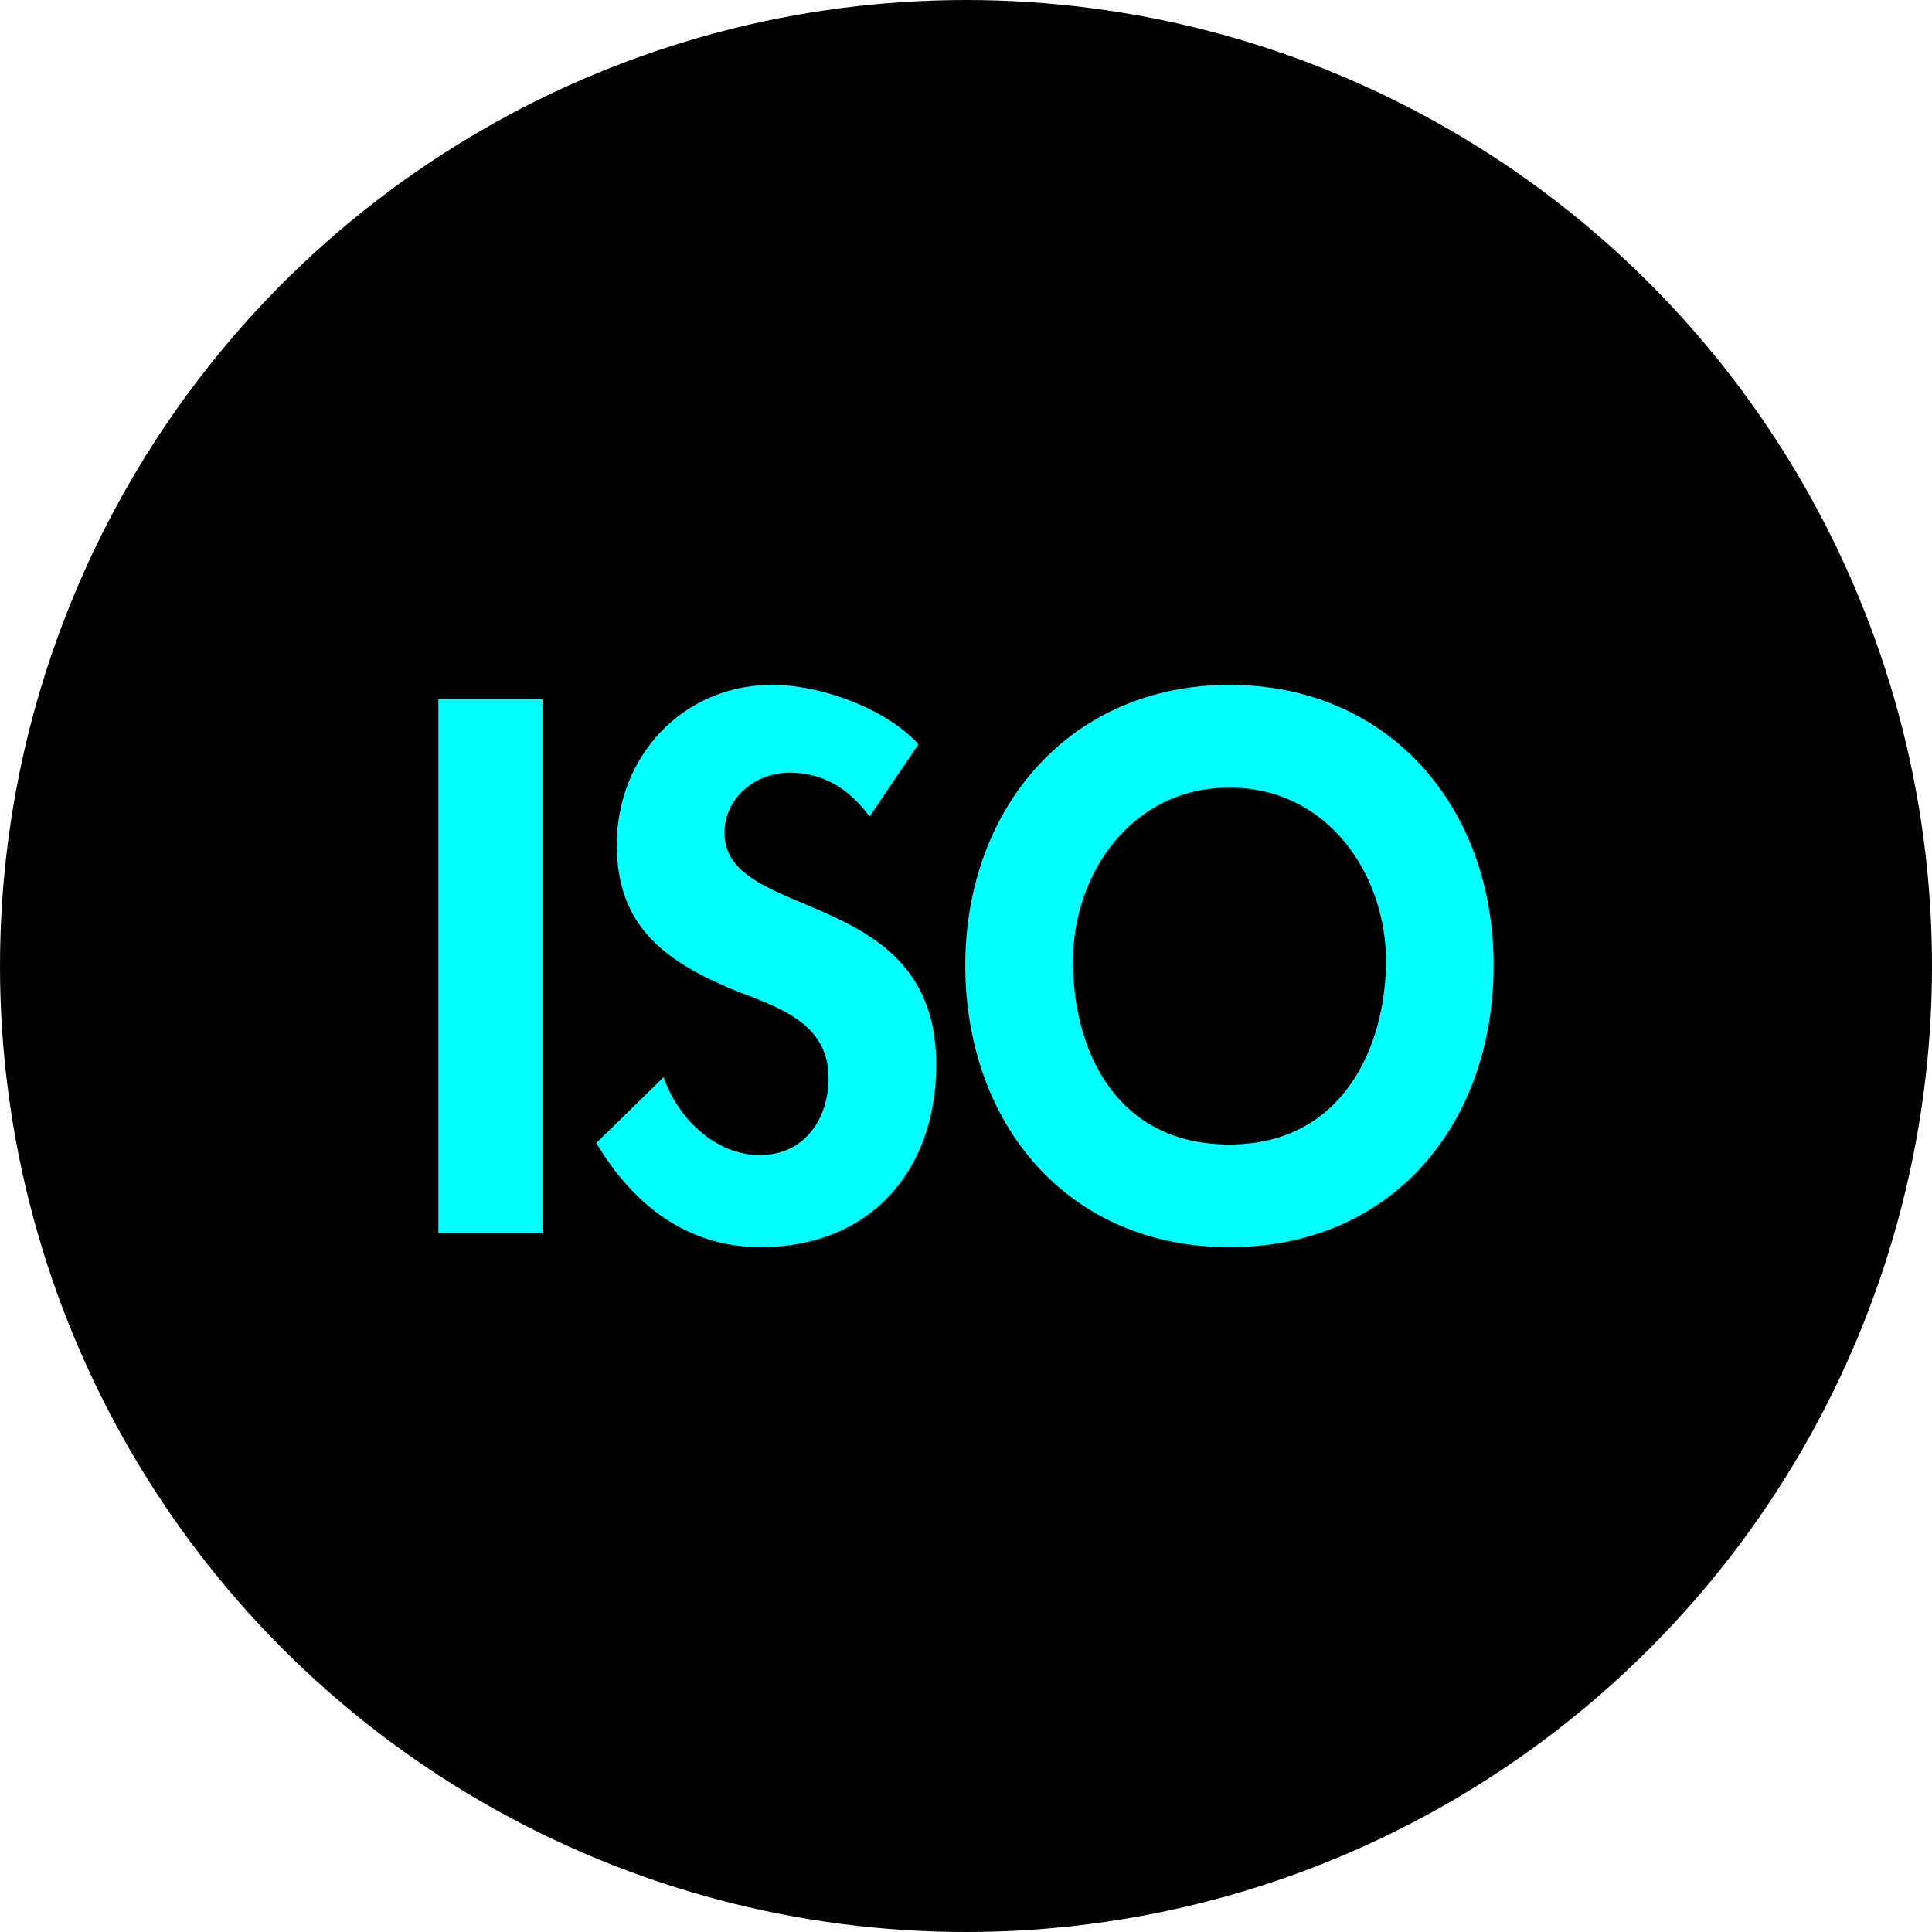
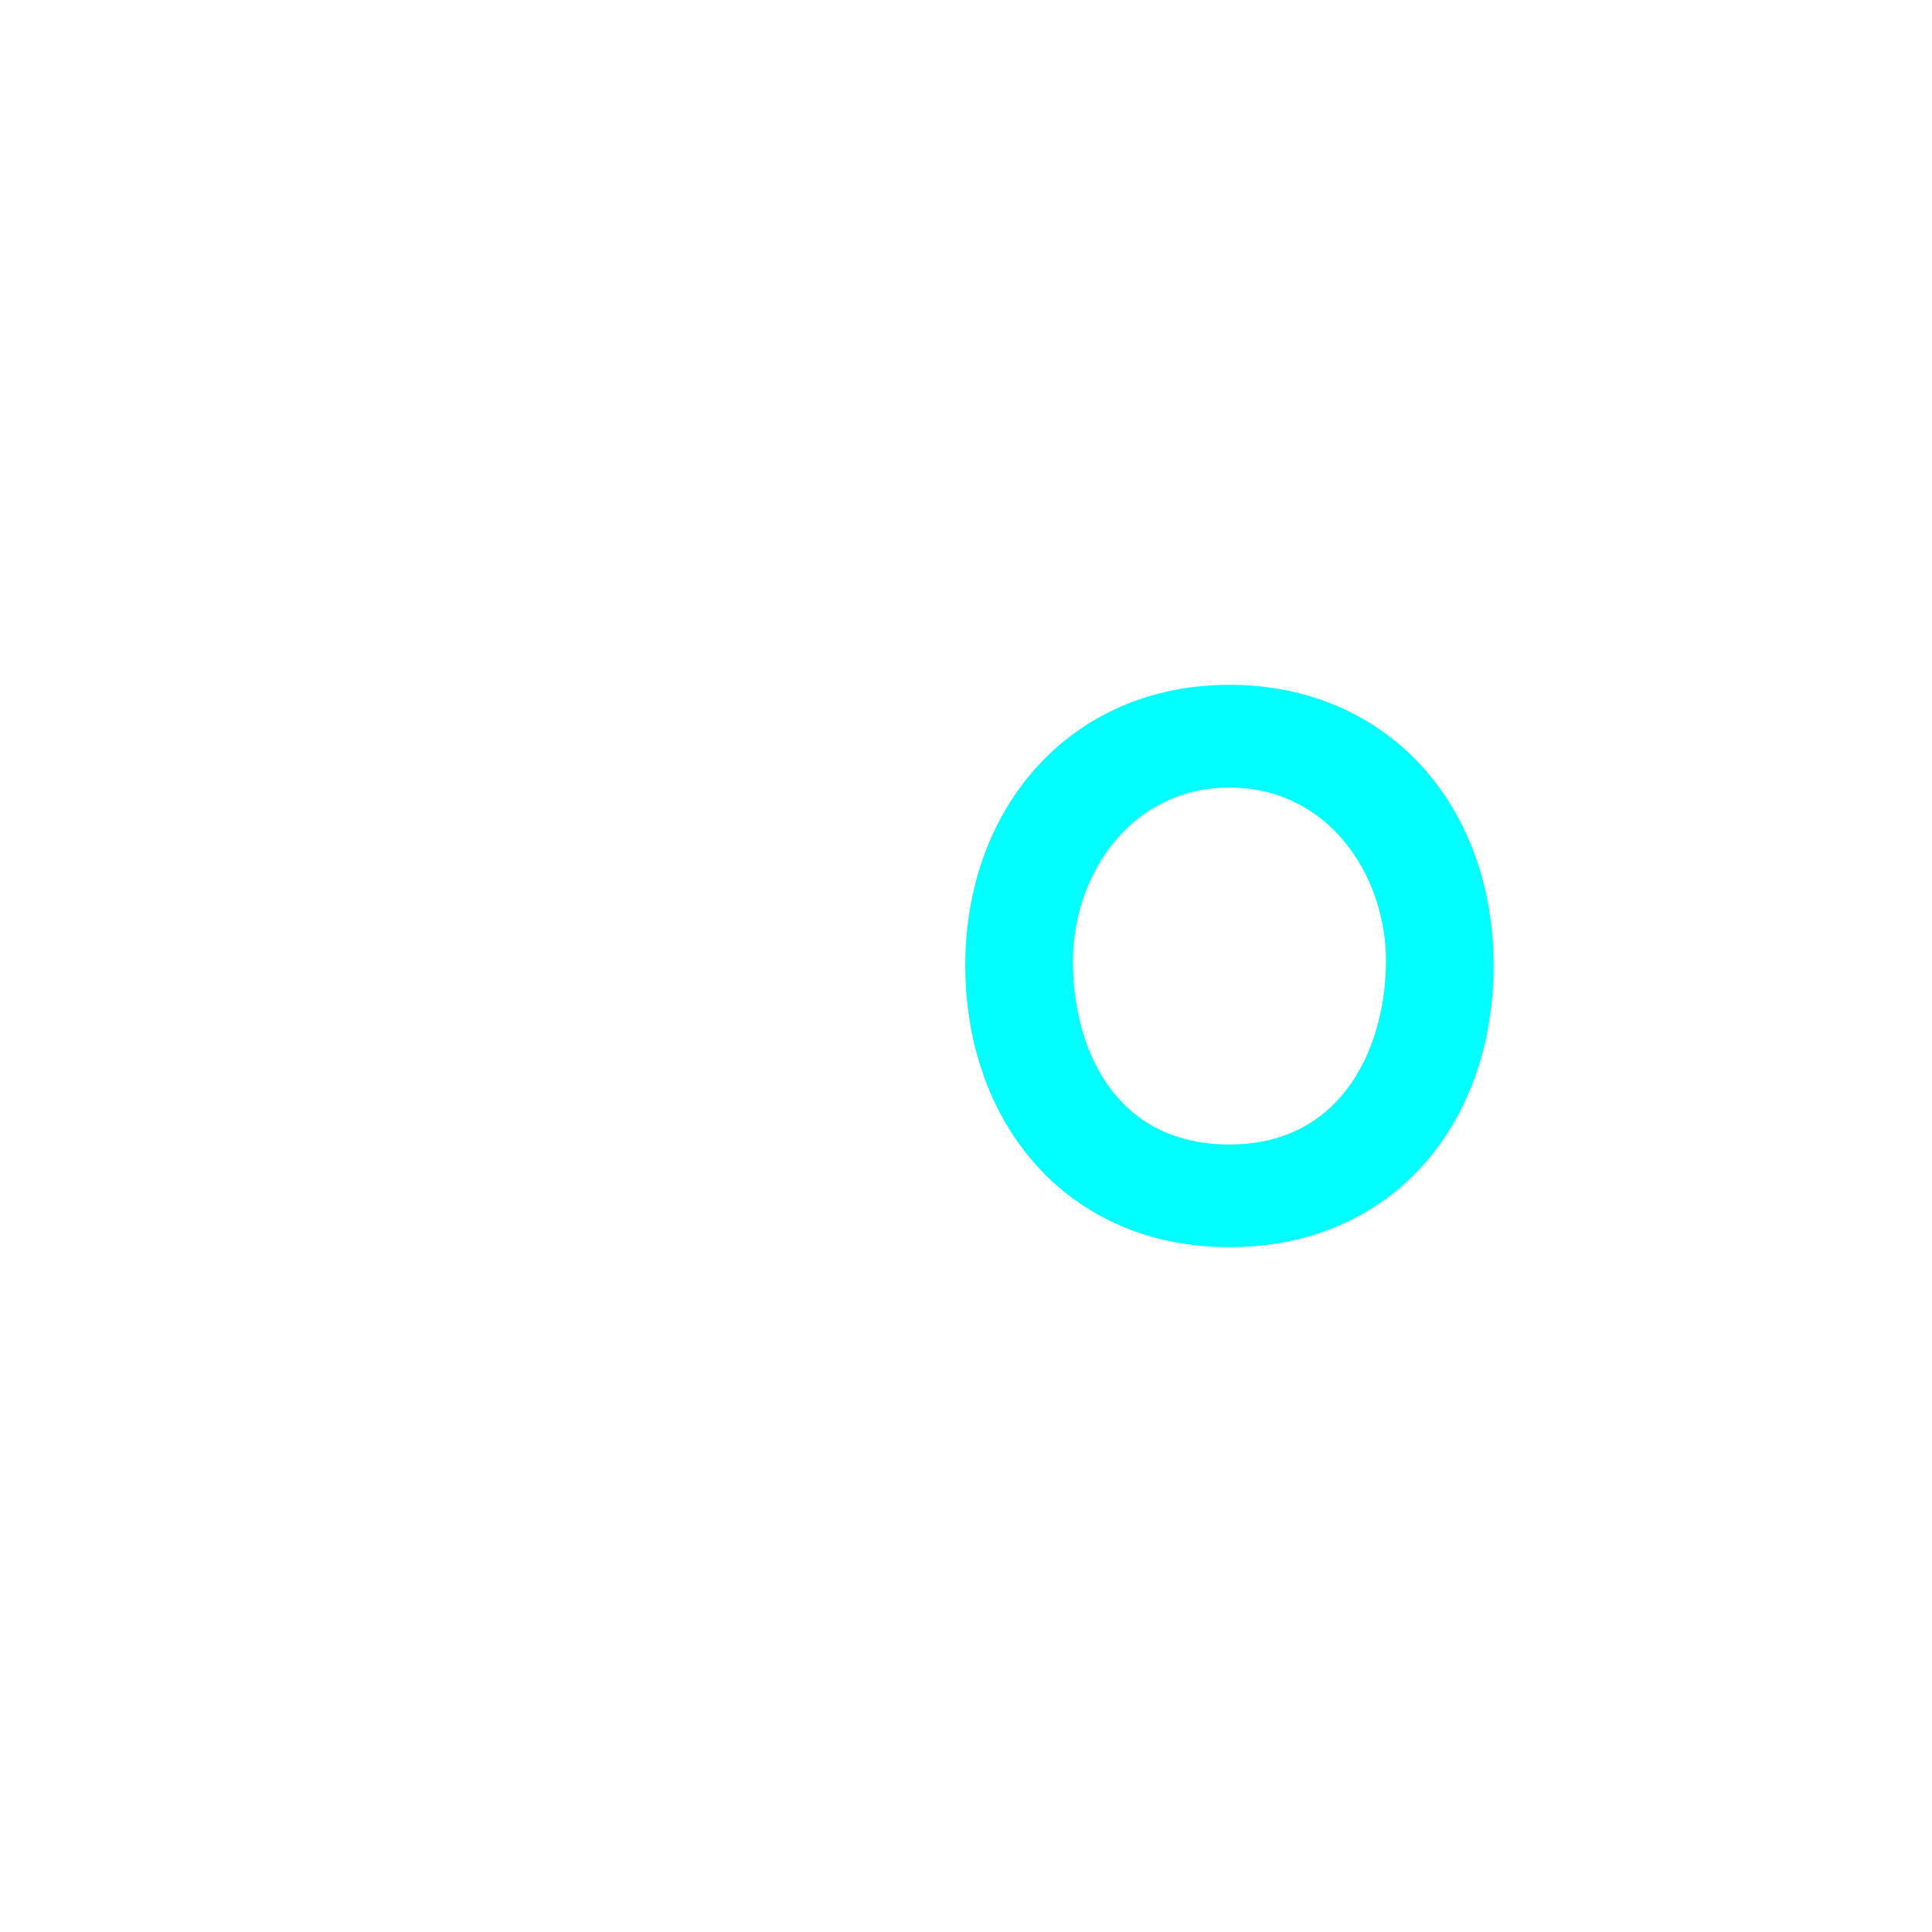
<svg xmlns="http://www.w3.org/2000/svg" id="Layer_1" viewBox="0 0 512 512">
  <defs>
    <style>.cls-1{fill:aqua;}.cls-2{fill:#010101;}</style>
  </defs>
-   <circle class="cls-2" cx="256" cy="256" r="256" />
  <g>
-     <path class="cls-1" d="m143.76,326.76h-27.59v-141.51h27.59v141.51Z" />
-     <path class="cls-1" d="m230.47,216.4c-5.26-7.13-12.01-11.64-21.21-11.64s-17.27,6.76-17.27,15.95c0,23.84,56.12,13.89,56.12,61.37,0,28.34-17.64,48.42-46.55,48.42-19.52,0-33.78-11.26-43.54-27.59l17.83-17.45c3.75,10.89,13.7,20.64,25.52,20.64s18.2-9.57,18.2-20.46c0-14.64-13.51-18.77-24.59-23.08-18.21-7.51-31.53-16.7-31.53-38.66,0-23.46,17.45-42.42,41.29-42.42,12.57,0,30.03,6.19,38.66,15.77l-12.95,19.14Z" />
    <path class="cls-1" d="m325.82,330.51c-43.17,0-70.01-33.03-70.01-74.7s27.78-74.32,70.01-74.32,70,32.28,70,74.32-26.84,74.7-70,74.7Zm0-121.8c-26.09,0-41.48,23.08-41.48,45.98s10.89,48.61,41.48,48.61,41.48-26.84,41.48-48.61c0-22.9-15.39-45.98-41.48-45.98Z" />
  </g>
</svg>